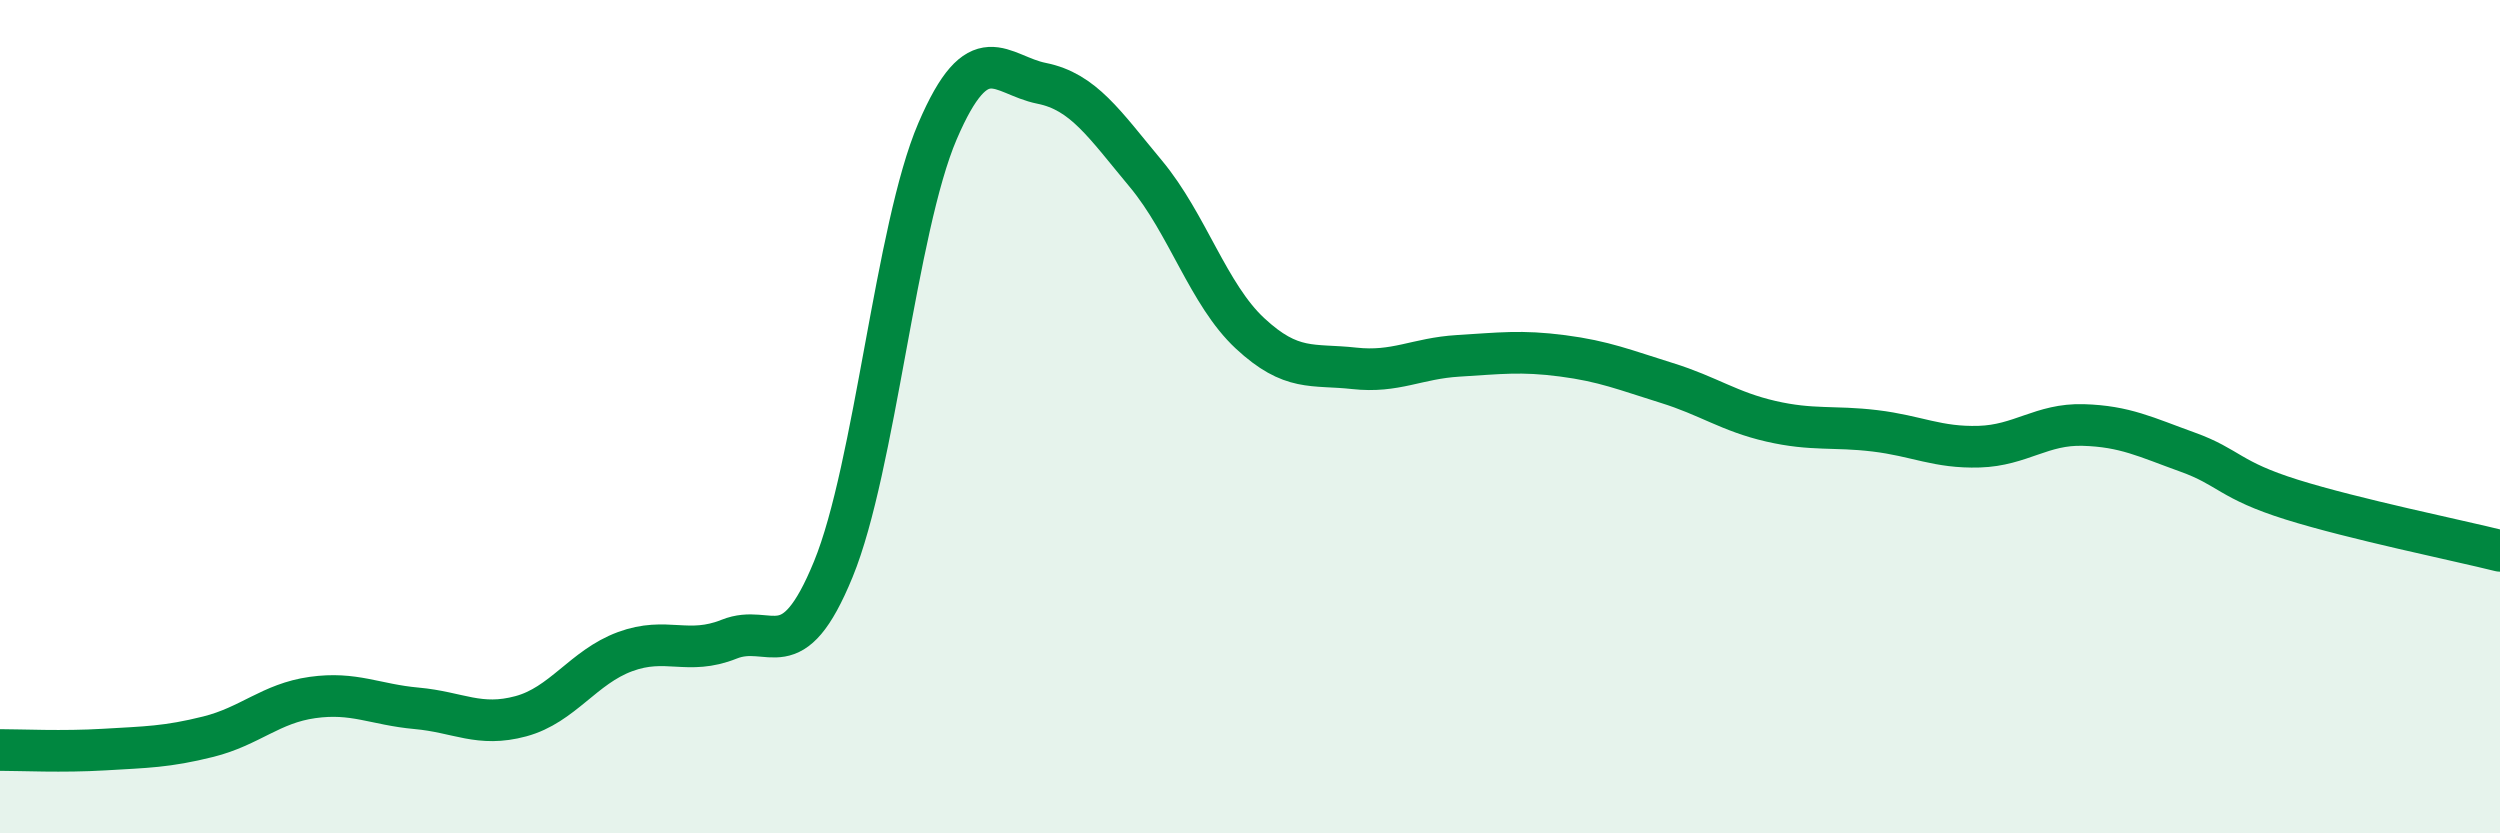
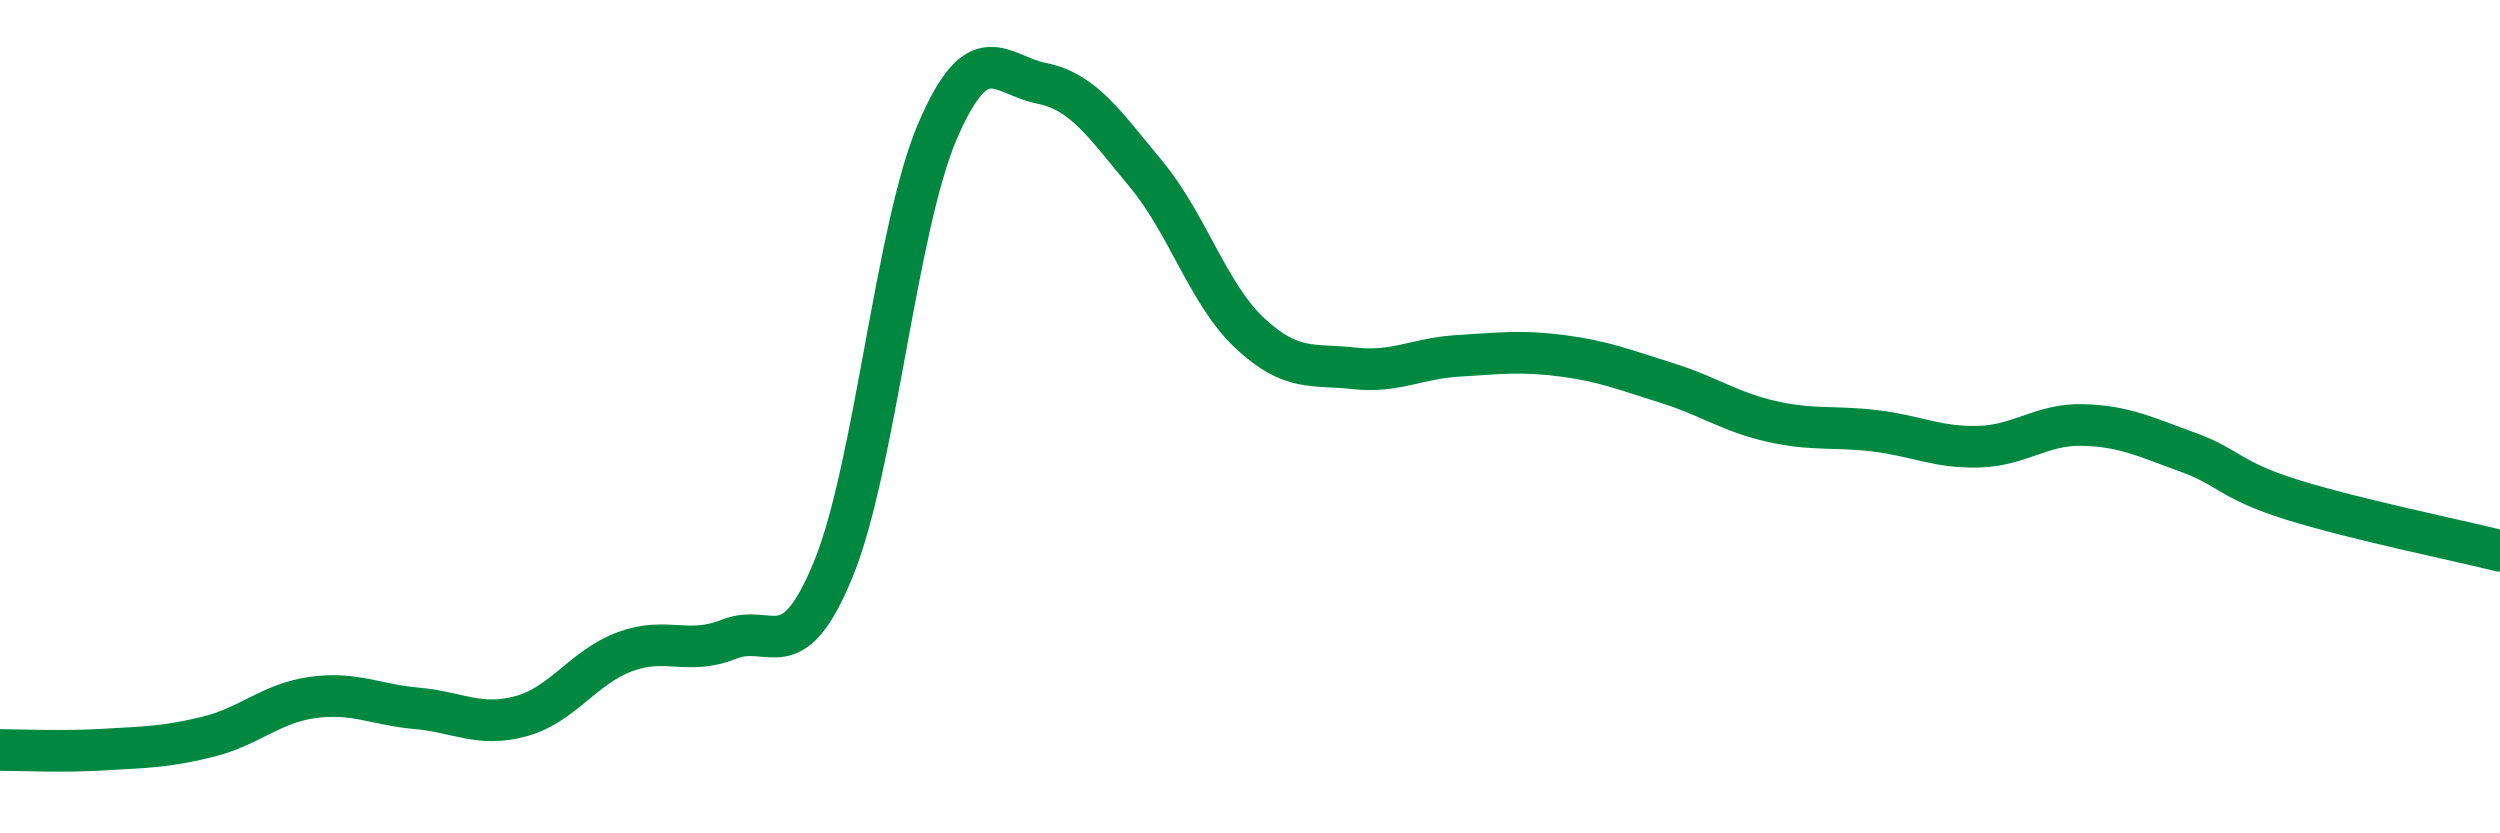
<svg xmlns="http://www.w3.org/2000/svg" width="60" height="20" viewBox="0 0 60 20">
-   <path d="M 0,18 C 0.5,18 1.5,18.05 2.5,17.99 C 3.5,17.93 4,17.93 5,17.68 C 6,17.43 6.5,16.88 7.5,16.74 C 8.5,16.6 9,16.91 10,17 C 11,17.09 11.5,17.46 12.5,17.19 C 13.5,16.92 14,16.01 15,15.64 C 16,15.27 16.5,15.74 17.5,15.34 C 18.5,14.94 19,16.1 20,13.66 C 21,11.22 21.5,5.48 22.5,3.15 C 23.5,0.82 24,1.8 25,2 C 26,2.2 26.5,2.97 27.5,4.17 C 28.5,5.37 29,7.07 30,8 C 31,8.93 31.5,8.73 32.5,8.84 C 33.5,8.95 34,8.6 35,8.54 C 36,8.48 36.5,8.41 37.5,8.54 C 38.5,8.67 39,8.88 40,9.19 C 41,9.5 41.5,9.88 42.5,10.11 C 43.5,10.34 44,10.22 45,10.34 C 46,10.46 46.5,10.75 47.5,10.72 C 48.5,10.69 49,10.17 50,10.2 C 51,10.23 51.5,10.49 52.5,10.85 C 53.5,11.21 53.5,11.52 55,11.99 C 56.5,12.46 59,12.97 60,13.22L60 20L0 20Z" fill="#008740" opacity="0.1" stroke-linecap="round" stroke-linejoin="round" />
  <path d="M 0,18 C 0.5,18 1.5,18.05 2.5,17.99 C 3.5,17.93 4,17.93 5,17.68 C 6,17.43 6.5,16.88 7.5,16.74 C 8.5,16.6 9,16.91 10,17 C 11,17.09 11.5,17.46 12.5,17.19 C 13.5,16.92 14,16.01 15,15.64 C 16,15.27 16.5,15.74 17.5,15.34 C 18.5,14.94 19,16.1 20,13.66 C 21,11.22 21.5,5.48 22.5,3.15 C 23.5,0.82 24,1.8 25,2 C 26,2.2 26.5,2.97 27.5,4.17 C 28.5,5.37 29,7.07 30,8 C 31,8.93 31.5,8.73 32.5,8.84 C 33.5,8.95 34,8.6 35,8.54 C 36,8.48 36.5,8.41 37.5,8.54 C 38.5,8.67 39,8.88 40,9.19 C 41,9.5 41.5,9.88 42.5,10.11 C 43.5,10.34 44,10.22 45,10.34 C 46,10.46 46.5,10.75 47.5,10.72 C 48.5,10.69 49,10.17 50,10.2 C 51,10.23 51.5,10.49 52.5,10.85 C 53.5,11.21 53.5,11.52 55,11.99 C 56.5,12.46 59,12.97 60,13.22" stroke="#008740" stroke-width="1" fill="none" stroke-linecap="round" stroke-linejoin="round" />
</svg>